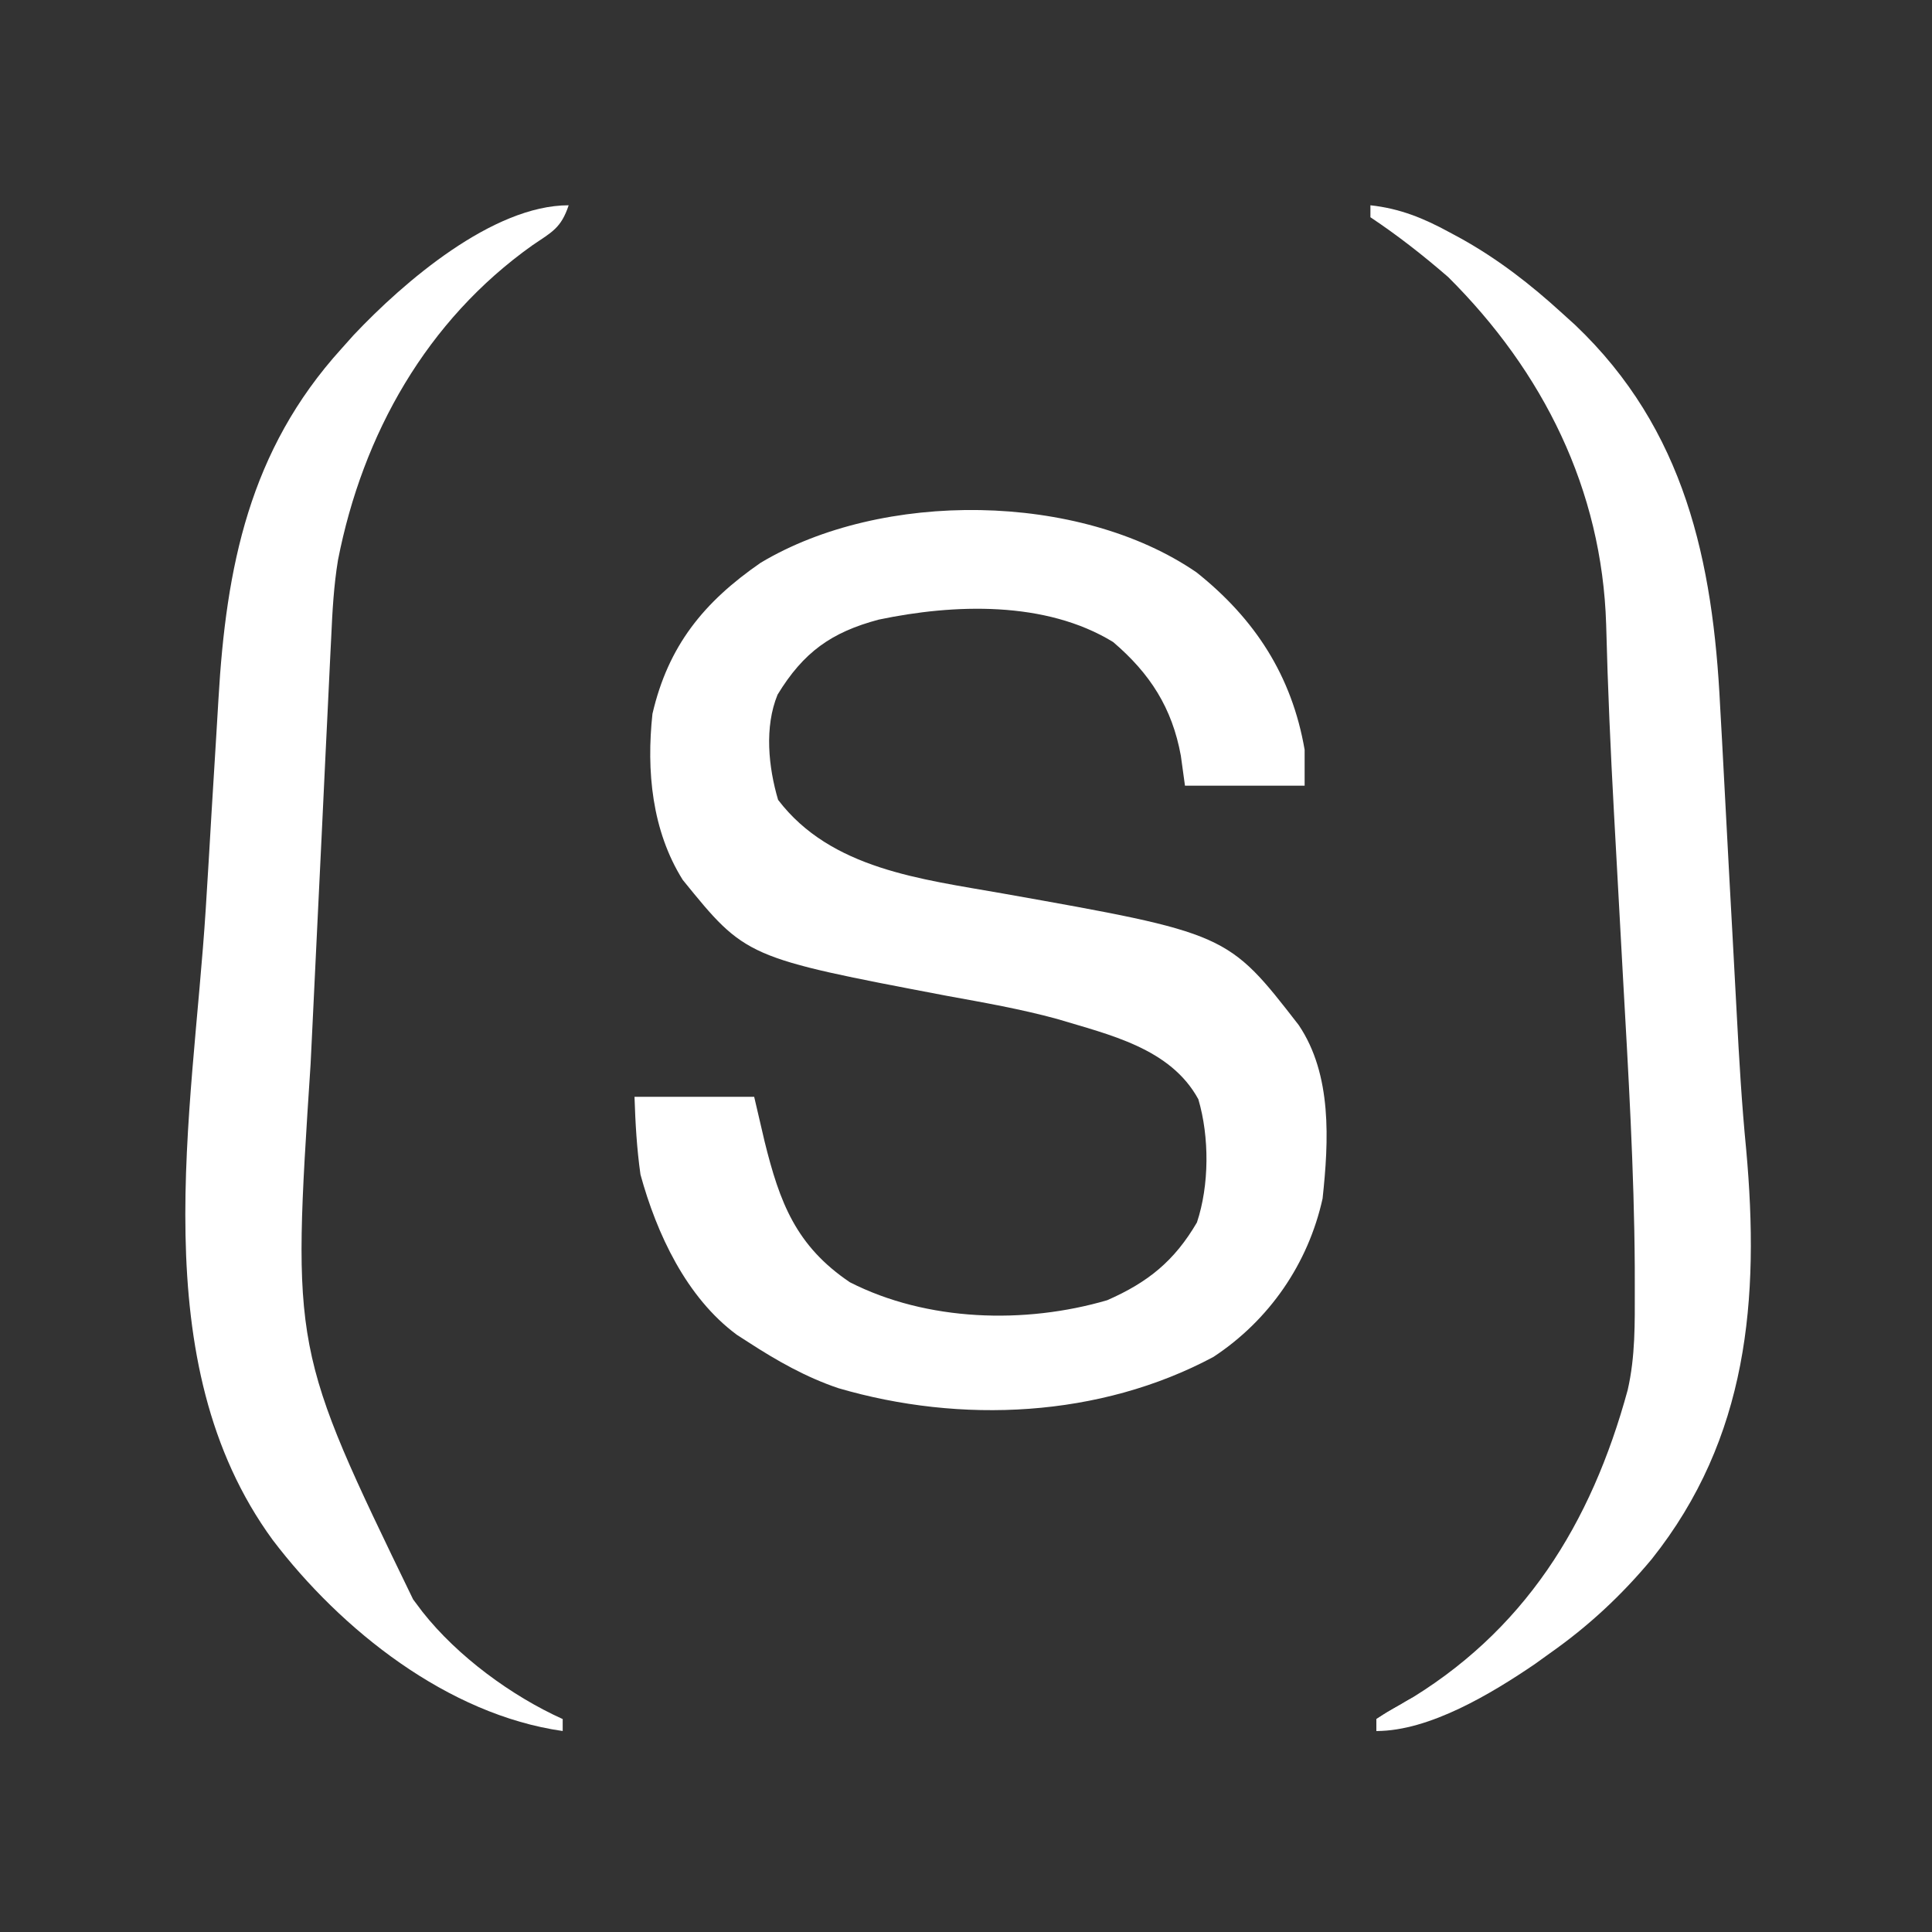
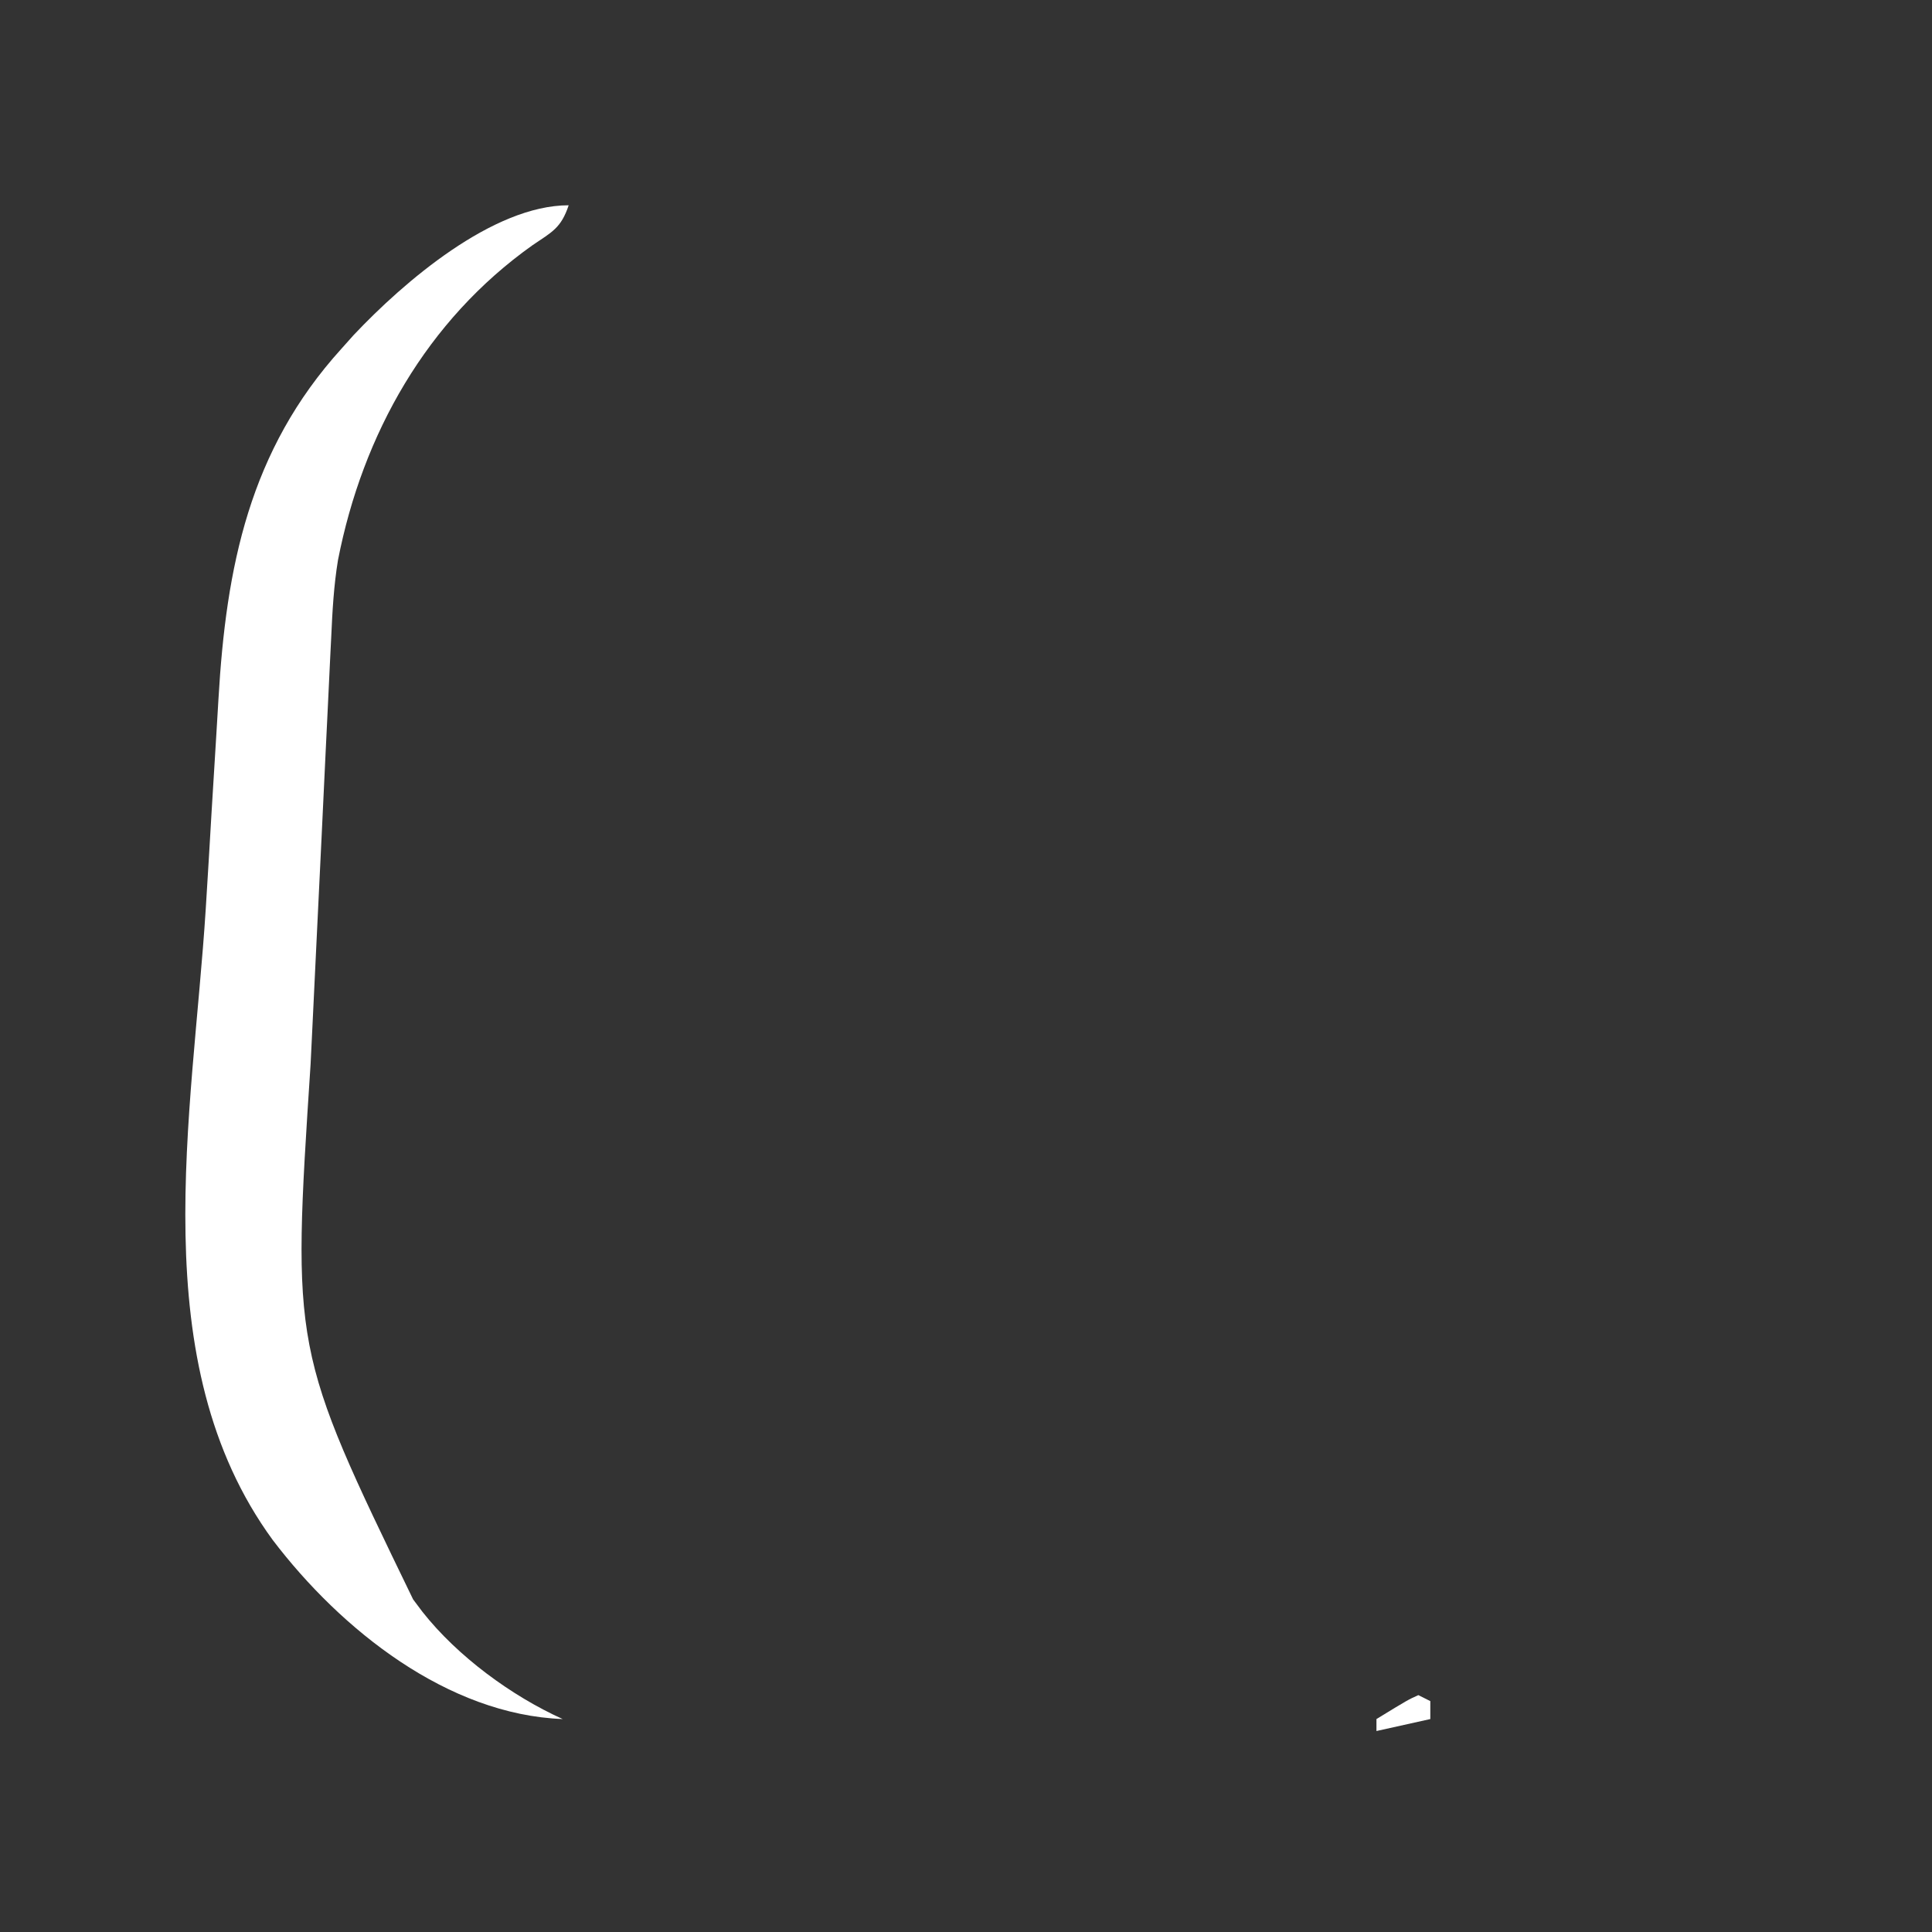
<svg xmlns="http://www.w3.org/2000/svg" width="160" height="160" viewBox="0 0 160 160" fill="none">
  <rect x="0" y="0" width="160" height="160" fill="#333333" stroke="none" />
  <g style="mix-blend-mode:difference">
-     <path d="M99.092 47.402C103.912 51.238 106.985 55.945 108.044 62.092C108.044 63.073 108.044 64.054 108.044 65.065C104.774 65.065 101.504 65.065 98.134 65.065C98.022 64.247 97.909 63.429 97.793 62.587C97.071 58.632 95.251 55.787 92.188 53.172C86.596 49.741 79.011 50.006 72.77 51.314C68.853 52.359 66.541 54.004 64.395 57.527C63.295 60.2 63.635 63.528 64.439 66.242C68.816 71.986 76.31 72.801 82.99 73.984C101.668 77.3 101.668 77.3 107.549 84.885C110.33 89.001 110.043 94.49 109.531 99.255C108.338 104.649 105.118 109.329 100.488 112.376C91.067 117.412 79.57 117.927 69.435 114.964C66.746 114.057 64.338 112.691 61.962 111.147C61.654 110.949 61.346 110.751 61.029 110.547C56.837 107.453 54.381 102.158 53.042 97.273C52.735 95.104 52.619 93.026 52.547 90.831C55.817 90.831 59.088 90.831 62.457 90.831C62.743 92.058 63.029 93.284 63.324 94.548C64.57 99.583 65.916 103.177 70.385 106.192C76.76 109.439 84.865 109.677 91.692 107.679C95.077 106.195 97.263 104.42 99.125 101.237C100.151 98.16 100.165 94.159 99.241 91.034C96.929 86.793 91.85 85.692 87.543 84.385C84.532 83.562 81.475 83.029 78.406 82.469C61.762 79.302 61.762 79.302 56.542 72.869C53.981 68.783 53.524 63.82 54.033 59.118C55.339 53.478 58.286 49.859 62.987 46.611C73.02 40.591 89.362 40.718 99.092 47.402Z" fill="white" />
-     <path d="M47.095 17C46.465 18.89 45.723 19.207 44.091 20.314C35.344 26.526 30.035 35.94 27.991 46.381C27.641 48.506 27.526 50.623 27.43 52.773C27.406 53.252 27.381 53.73 27.357 54.223C27.278 55.794 27.204 57.364 27.131 58.935C27.077 60.042 27.023 61.15 26.969 62.257C26.856 64.578 26.745 66.9 26.637 69.221C26.499 72.159 26.356 75.097 26.21 78.035C26.098 80.326 25.988 82.616 25.879 84.906C25.827 85.987 25.774 87.068 25.721 88.149C24.175 111.75 24.175 111.75 34.212 132.455C34.596 132.966 34.596 132.966 34.988 133.488C37.884 137.16 42.343 140.442 46.6 142.365C46.6 142.692 46.6 143.019 46.6 143.356C37.086 142.001 28.256 134.994 22.584 127.533C11.806 112.779 15.956 92.352 17.039 75.272C17.209 72.582 17.369 69.892 17.525 67.201C17.649 65.094 17.78 62.988 17.913 60.882C17.975 59.891 18.034 58.898 18.091 57.906C18.724 46.958 20.647 37.297 28.266 28.892C28.769 28.329 28.769 28.329 29.282 27.754C33.436 23.349 40.807 17 47.095 17Z" fill="white" />
-     <path d="M113.492 17C115.943 17.27 117.884 18.064 120.027 19.23C120.514 19.493 120.514 19.493 121.01 19.761C124.085 21.476 126.749 23.545 129.349 25.919C129.709 26.246 130.07 26.572 130.442 26.908C139.545 35.559 141.866 46.494 142.455 58.509C142.505 59.429 142.557 60.349 142.609 61.269C142.743 63.667 142.869 66.065 142.992 68.464C143.143 71.376 143.305 74.288 143.465 77.199C143.59 79.465 143.713 81.73 143.831 83.996C144.027 87.733 144.245 91.458 144.61 95.183C145.739 107.625 144.763 119.1 136.791 129.117C134.288 132.12 131.564 134.66 128.358 136.914C127.942 137.213 127.526 137.512 127.098 137.82C123.557 140.226 118.402 143.356 113.988 143.356C113.988 143.029 113.988 142.702 113.988 142.365C114.88 141.774 114.88 141.774 116.125 141.095C126.228 135.193 131.78 126.186 134.799 115.112C135.437 112.316 135.388 109.594 135.386 106.738C135.385 106.133 135.385 105.528 135.384 104.905C135.334 96.883 134.856 88.879 134.405 80.871C134.219 77.559 134.04 74.246 133.861 70.933C133.795 69.733 133.729 68.532 133.663 67.332C133.378 62.128 133.146 56.926 133.015 51.715C132.672 40.537 127.799 30.773 119.934 22.946C117.875 21.16 115.76 19.503 113.492 17.991C113.492 17.664 113.492 17.337 113.492 17Z" fill="white" />
+     <path d="M47.095 17C46.465 18.89 45.723 19.207 44.091 20.314C35.344 26.526 30.035 35.94 27.991 46.381C27.641 48.506 27.526 50.623 27.43 52.773C27.406 53.252 27.381 53.73 27.357 54.223C27.278 55.794 27.204 57.364 27.131 58.935C27.077 60.042 27.023 61.15 26.969 62.257C26.856 64.578 26.745 66.9 26.637 69.221C26.499 72.159 26.356 75.097 26.21 78.035C26.098 80.326 25.988 82.616 25.879 84.906C25.827 85.987 25.774 87.068 25.721 88.149C24.175 111.75 24.175 111.75 34.212 132.455C34.596 132.966 34.596 132.966 34.988 133.488C37.884 137.16 42.343 140.442 46.6 142.365C37.086 142.001 28.256 134.994 22.584 127.533C11.806 112.779 15.956 92.352 17.039 75.272C17.209 72.582 17.369 69.892 17.525 67.201C17.649 65.094 17.78 62.988 17.913 60.882C17.975 59.891 18.034 58.898 18.091 57.906C18.724 46.958 20.647 37.297 28.266 28.892C28.769 28.329 28.769 28.329 29.282 27.754C33.436 23.349 40.807 17 47.095 17Z" fill="white" />
    <path d="M117.461 140.383C117.788 140.546 118.115 140.71 118.452 140.878C118.452 141.369 118.452 141.859 118.452 142.365C116.98 142.692 115.508 143.019 113.992 143.356C113.992 143.029 113.992 142.702 113.992 142.365C116.605 140.768 116.605 140.768 117.461 140.383Z" fill="white" />
  </g>
</svg>